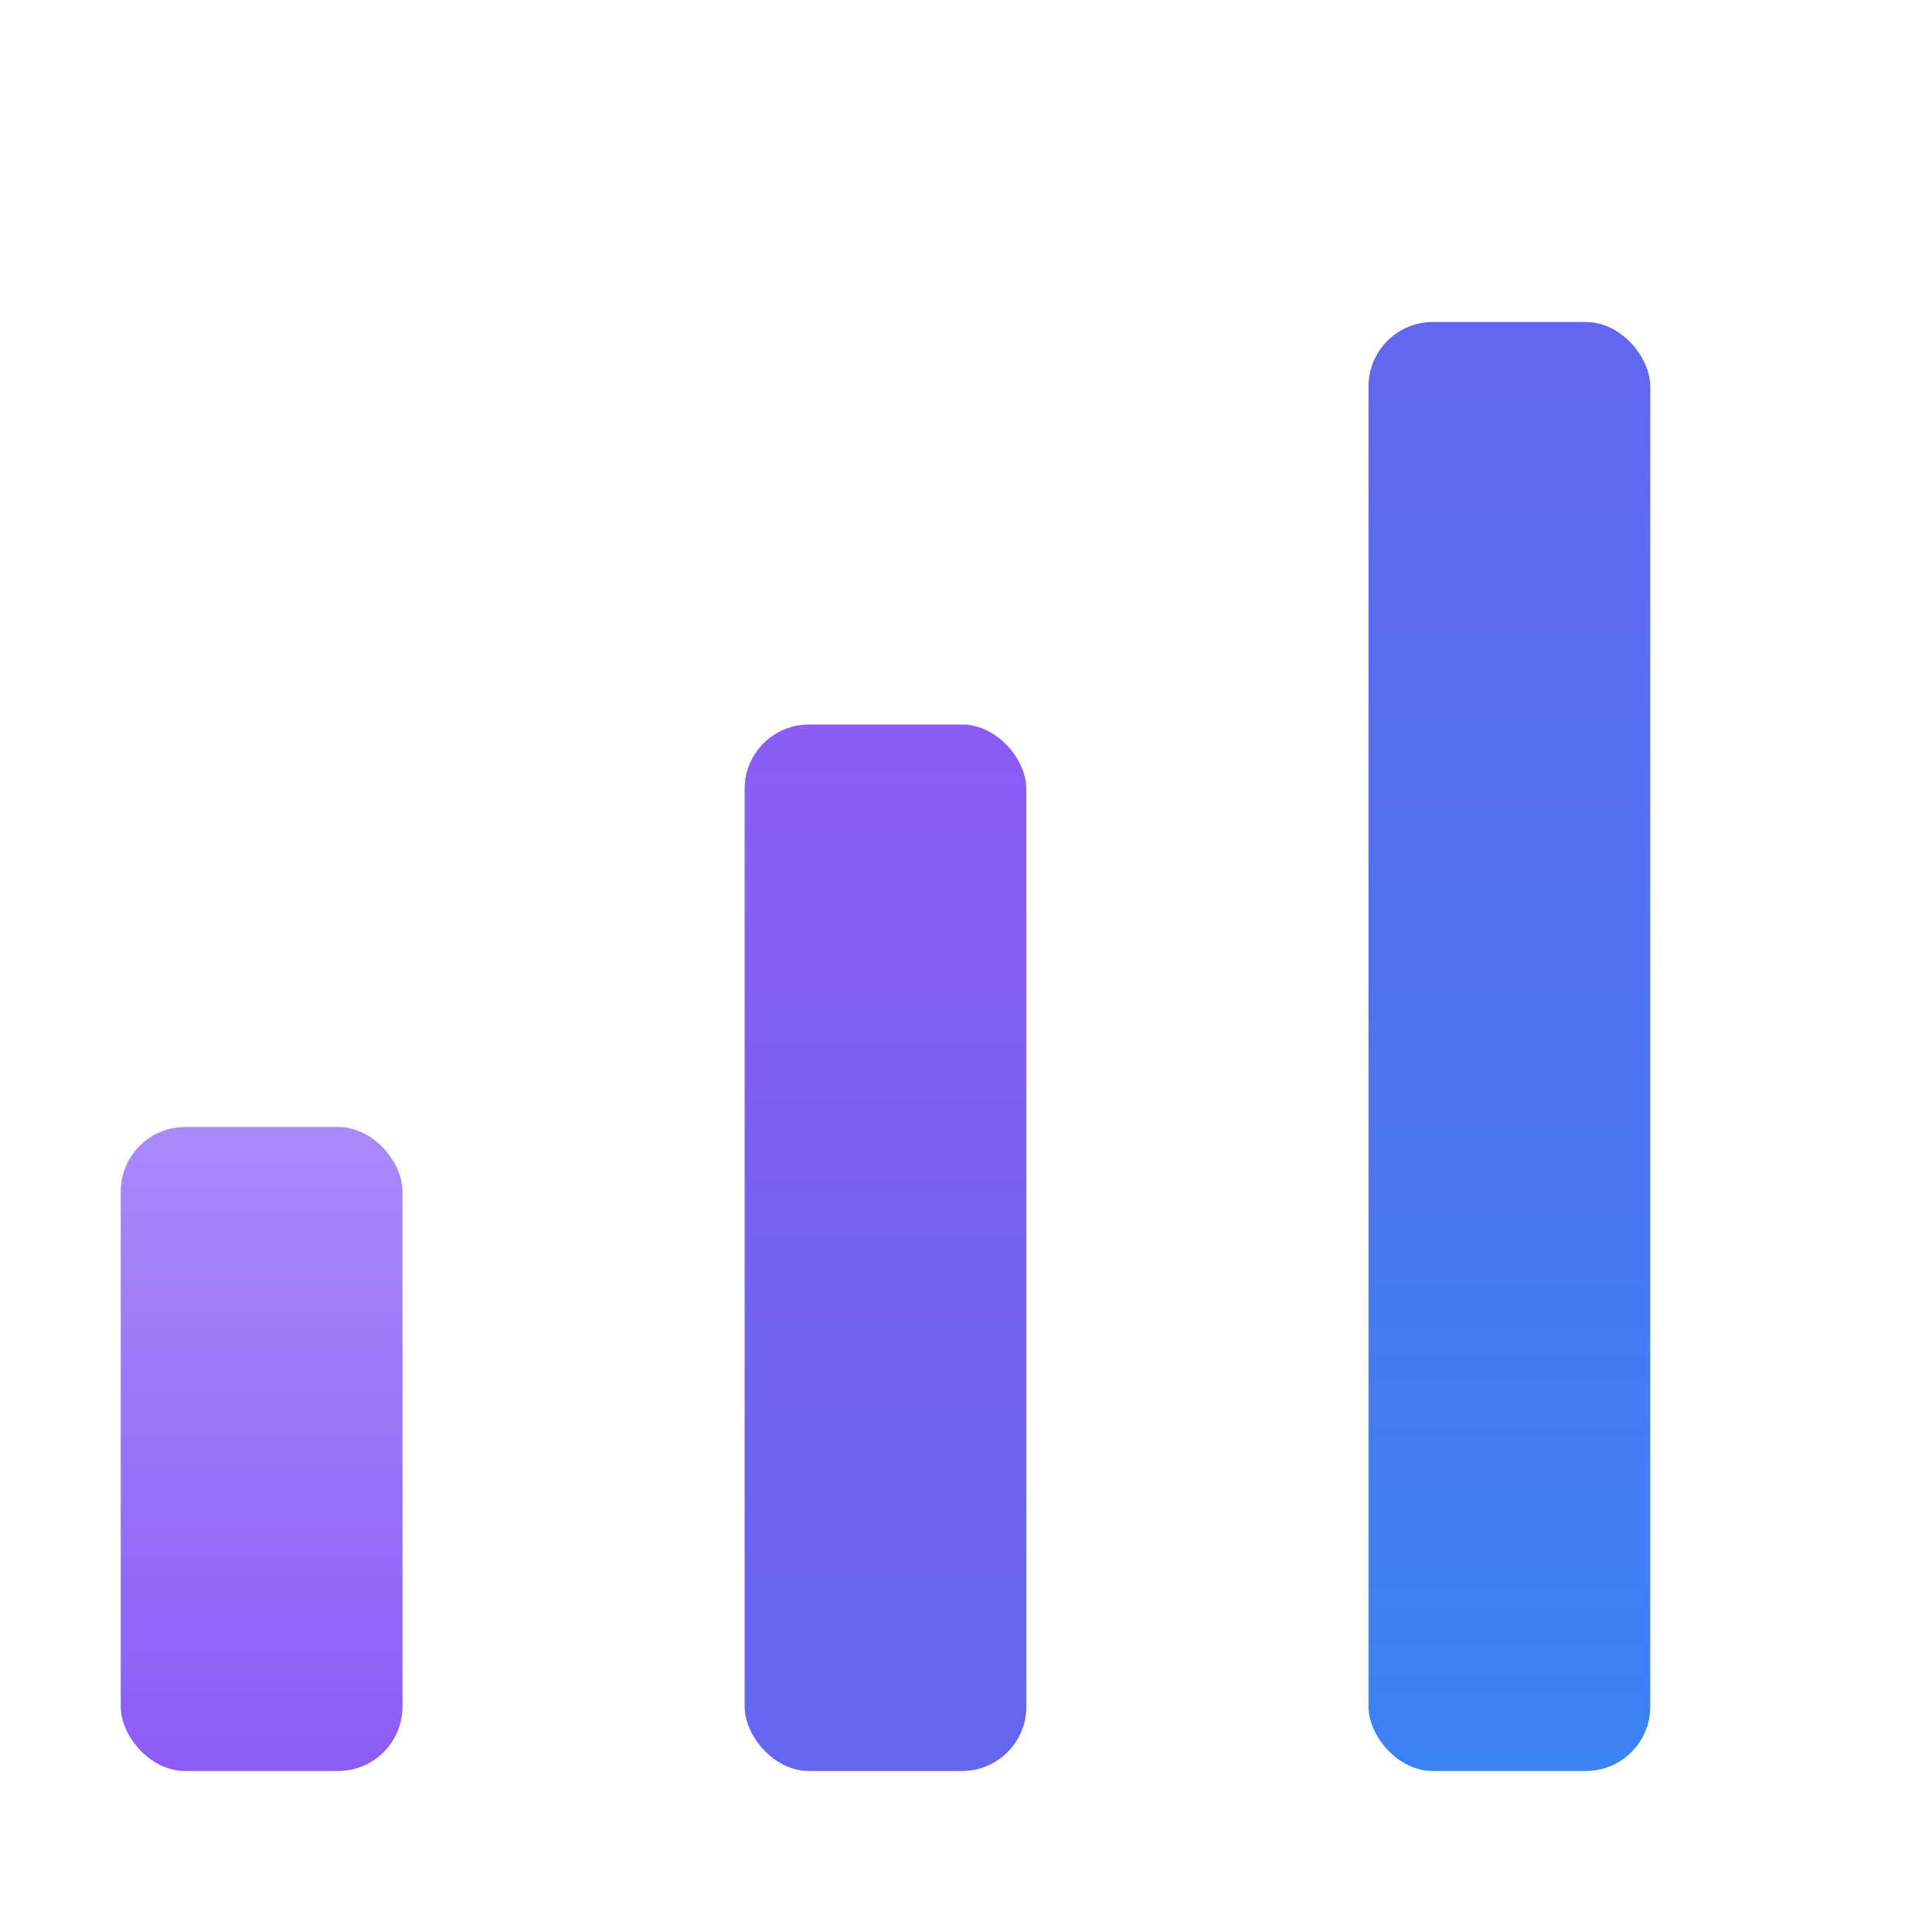
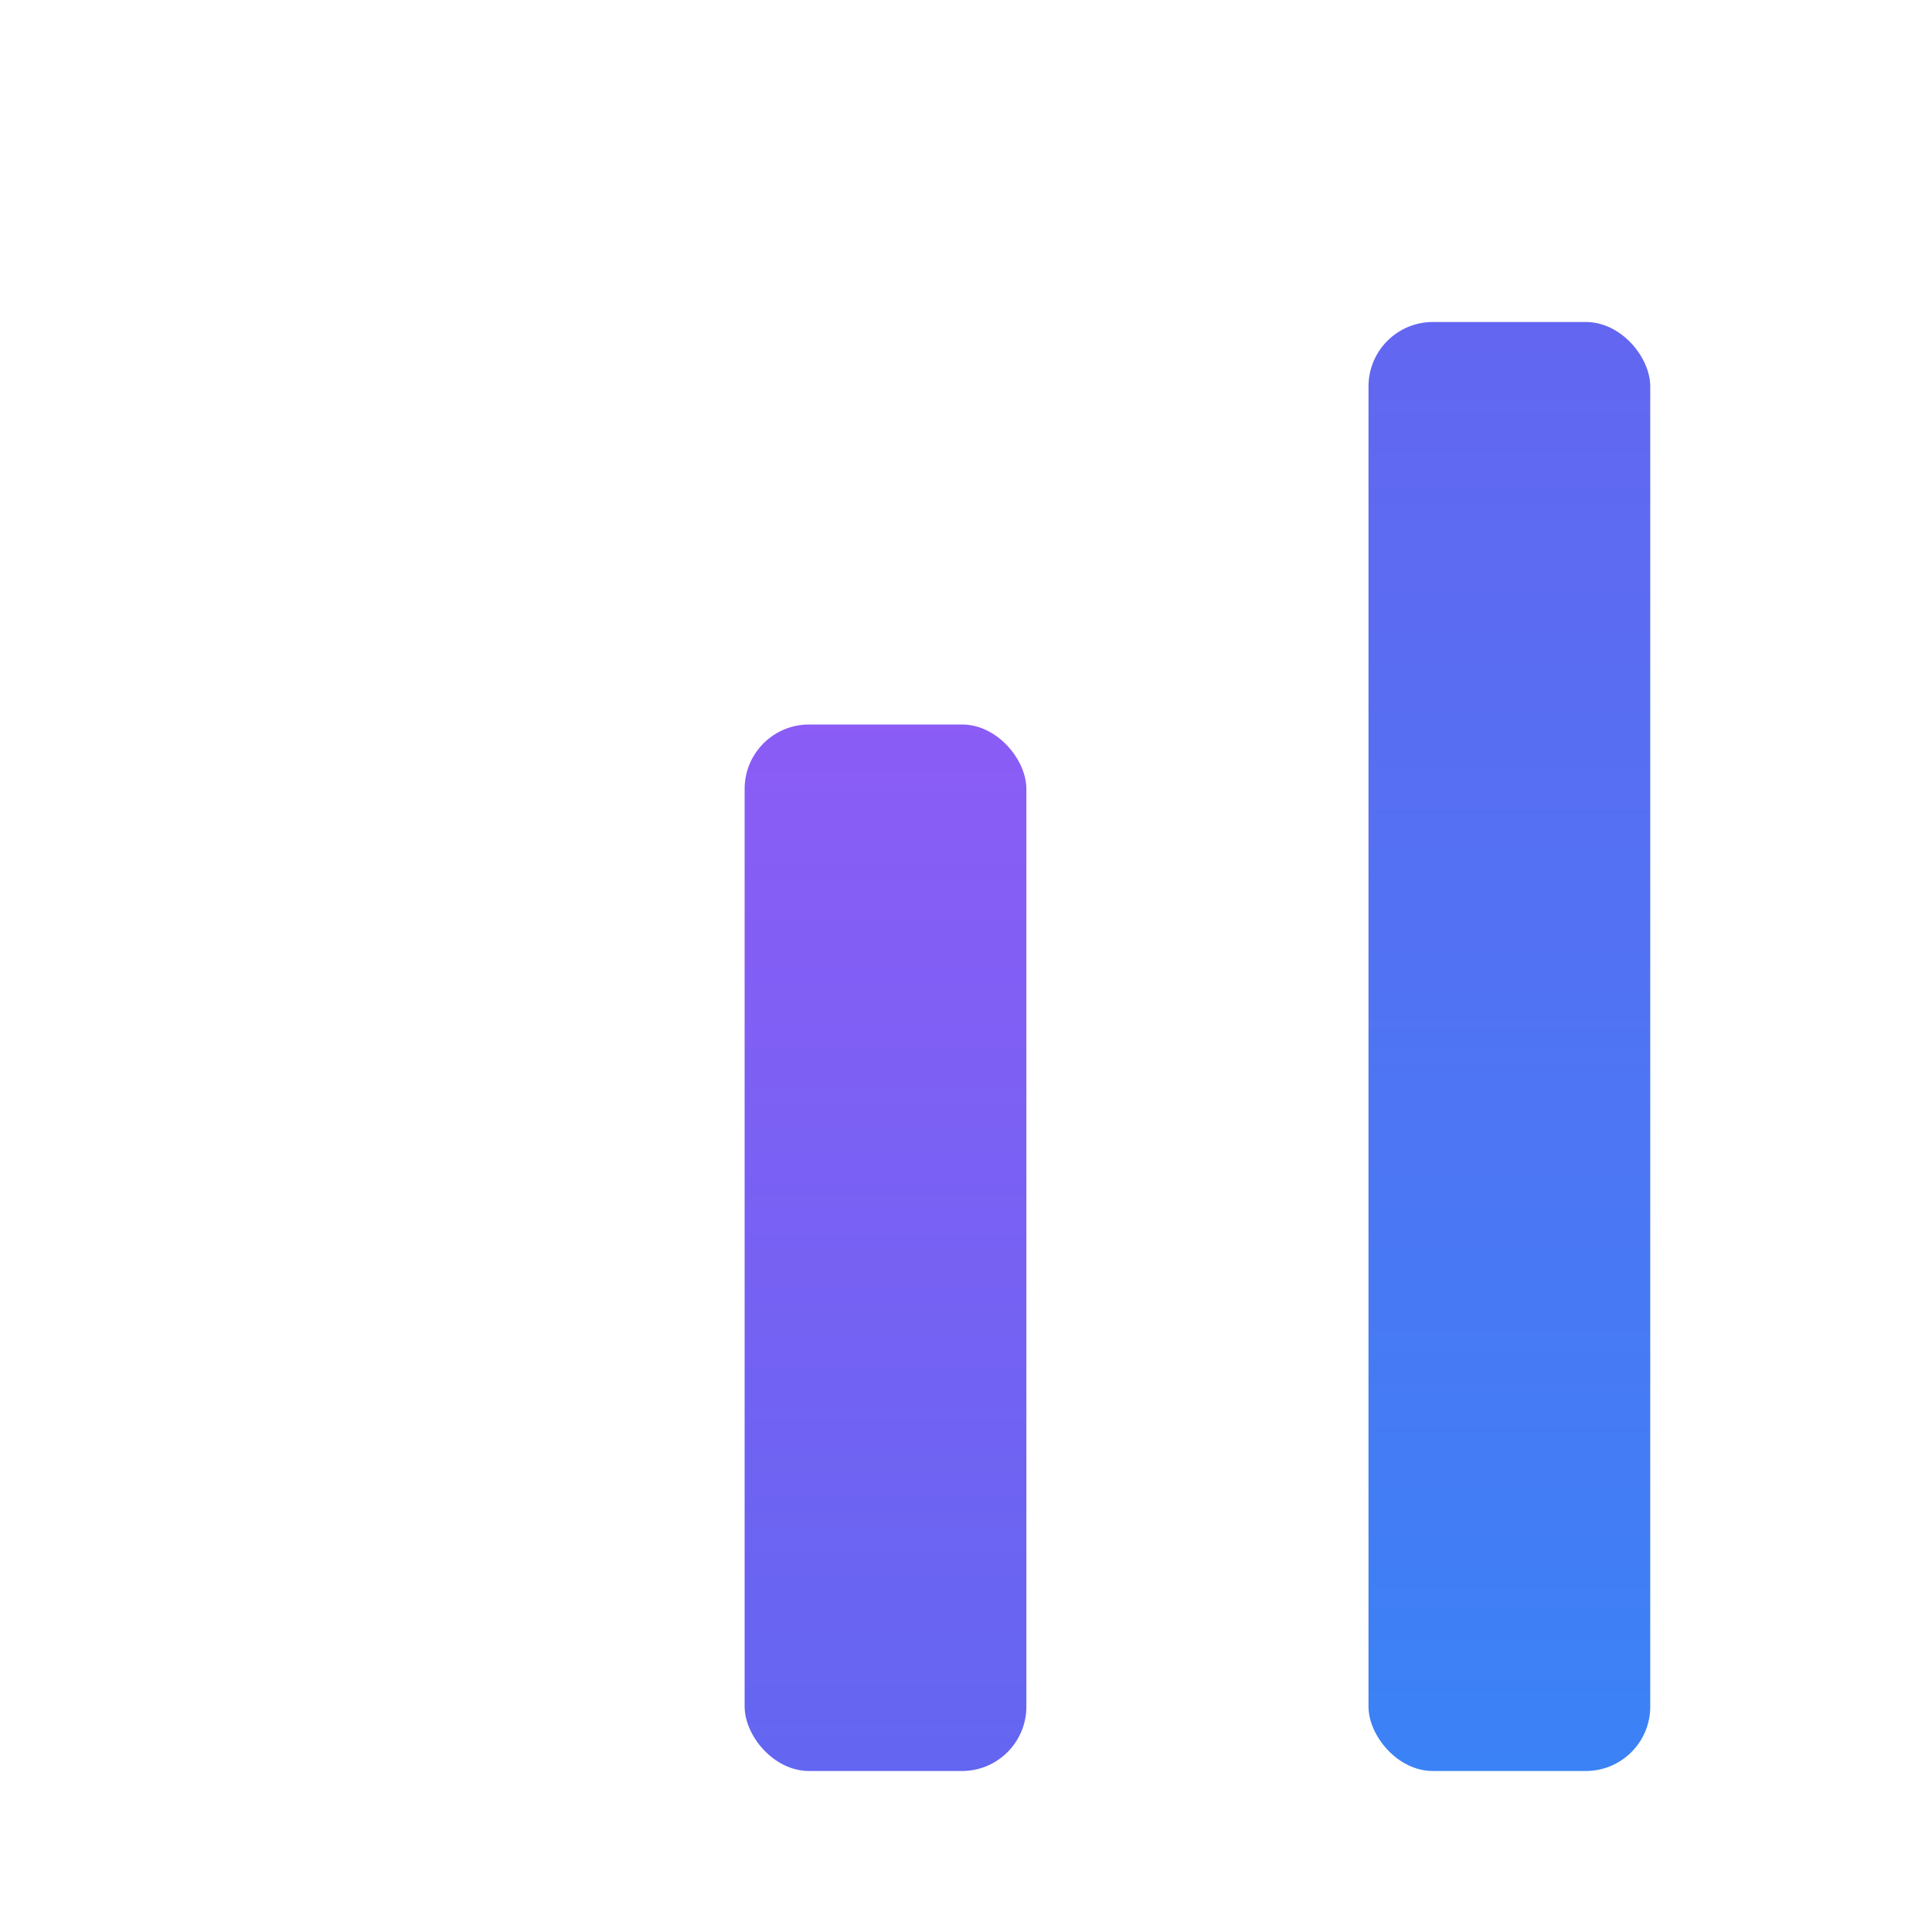
<svg xmlns="http://www.w3.org/2000/svg" viewBox="0 0 24 24" fill="none">
  <defs>
    <linearGradient id="grad1" x1="0" y1="0" x2="0" y2="1">
      <stop offset="0%" stop-color="#A78BFA" />
      <stop offset="100%" stop-color="#8B5CF6" />
    </linearGradient>
    <linearGradient id="grad2" x1="0" y1="0" x2="0" y2="1">
      <stop offset="0%" stop-color="#8B5CF6" />
      <stop offset="100%" stop-color="#6366F1" />
    </linearGradient>
    <linearGradient id="grad3" x1="0" y1="0" x2="0" y2="1">
      <stop offset="0%" stop-color="#6366F1" />
      <stop offset="100%" stop-color="#3B82F6" />
    </linearGradient>
    <filter id="shadow" x="-50%" y="-50%" width="200%" height="200%">
      <feDropShadow dx="1" dy="2" stdDeviation="2" flood-color="#E5E7EB" flood-opacity="0.2" />
    </filter>
  </defs>
-   <rect x="1.5" y="14" width="3.5" height="8" rx="0.8" fill="url(#grad1)" filter="url(#shadow)" />
  <rect x="9.25" y="9" width="3.5" height="13" rx="0.8" fill="url(#grad2)" filter="url(#shadow)" />
  <rect x="17" y="4" width="3.5" height="18" rx="0.8" fill="url(#grad3)" filter="url(#shadow)" />
</svg>